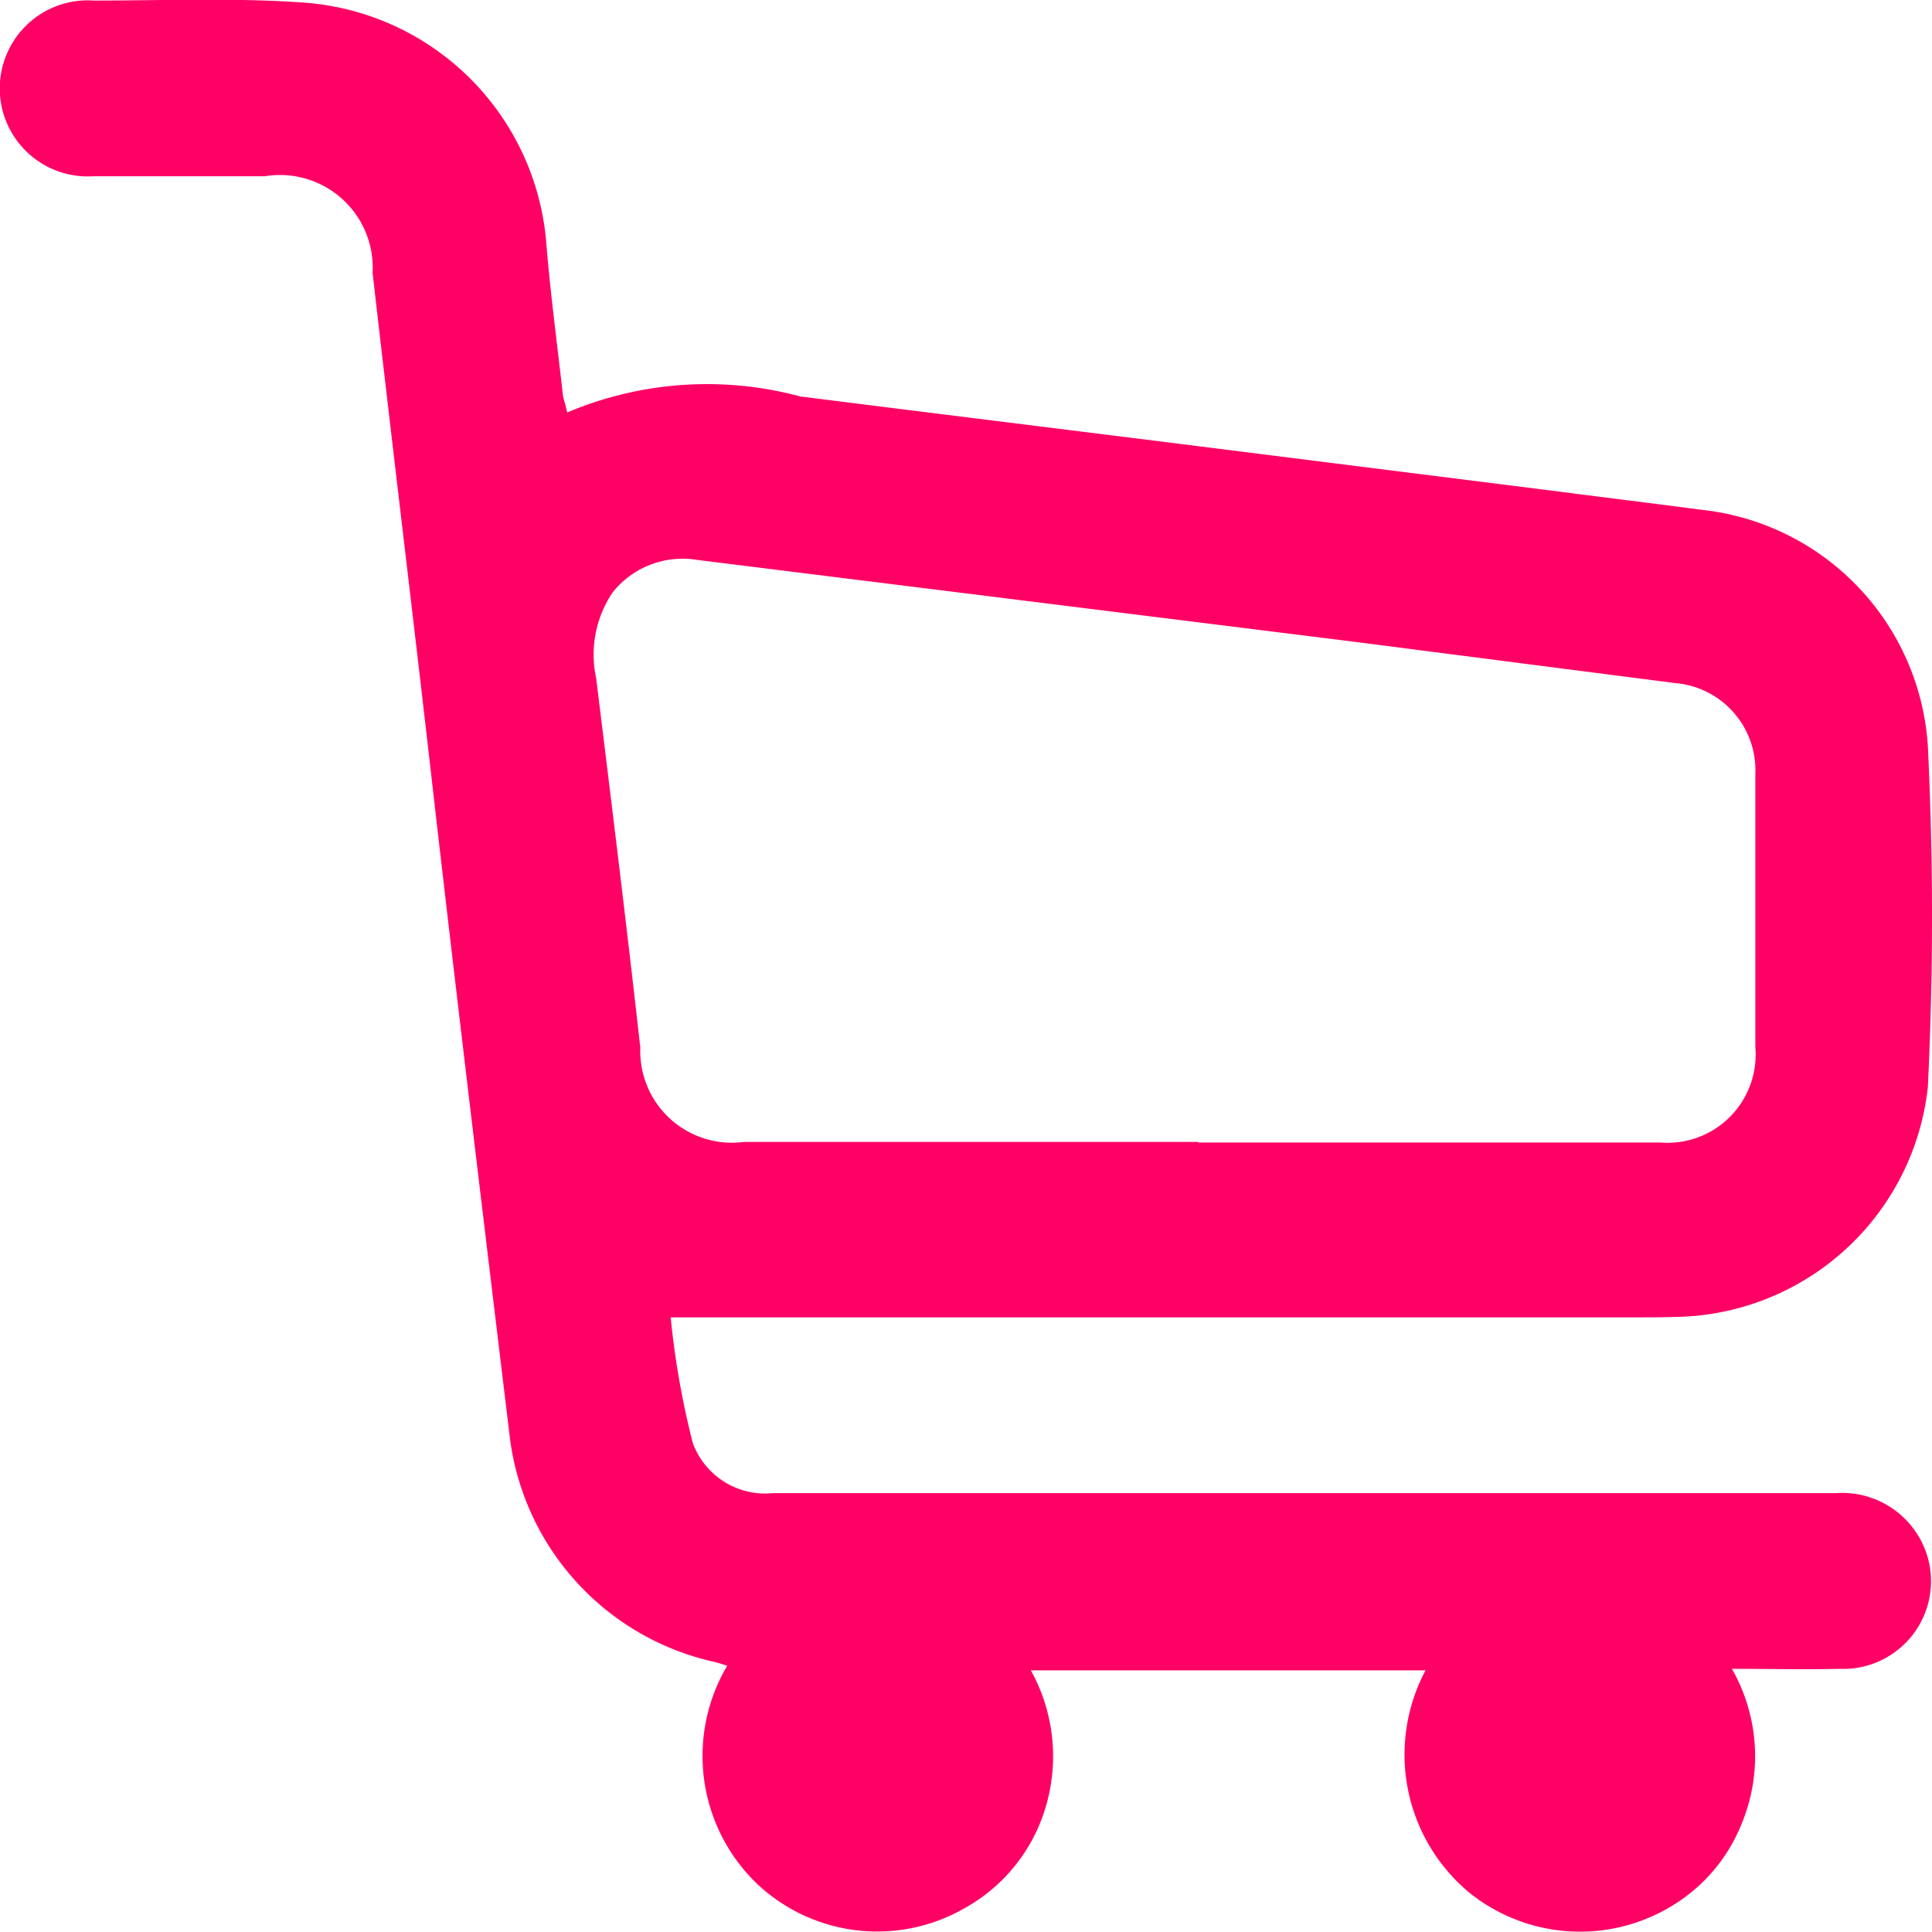
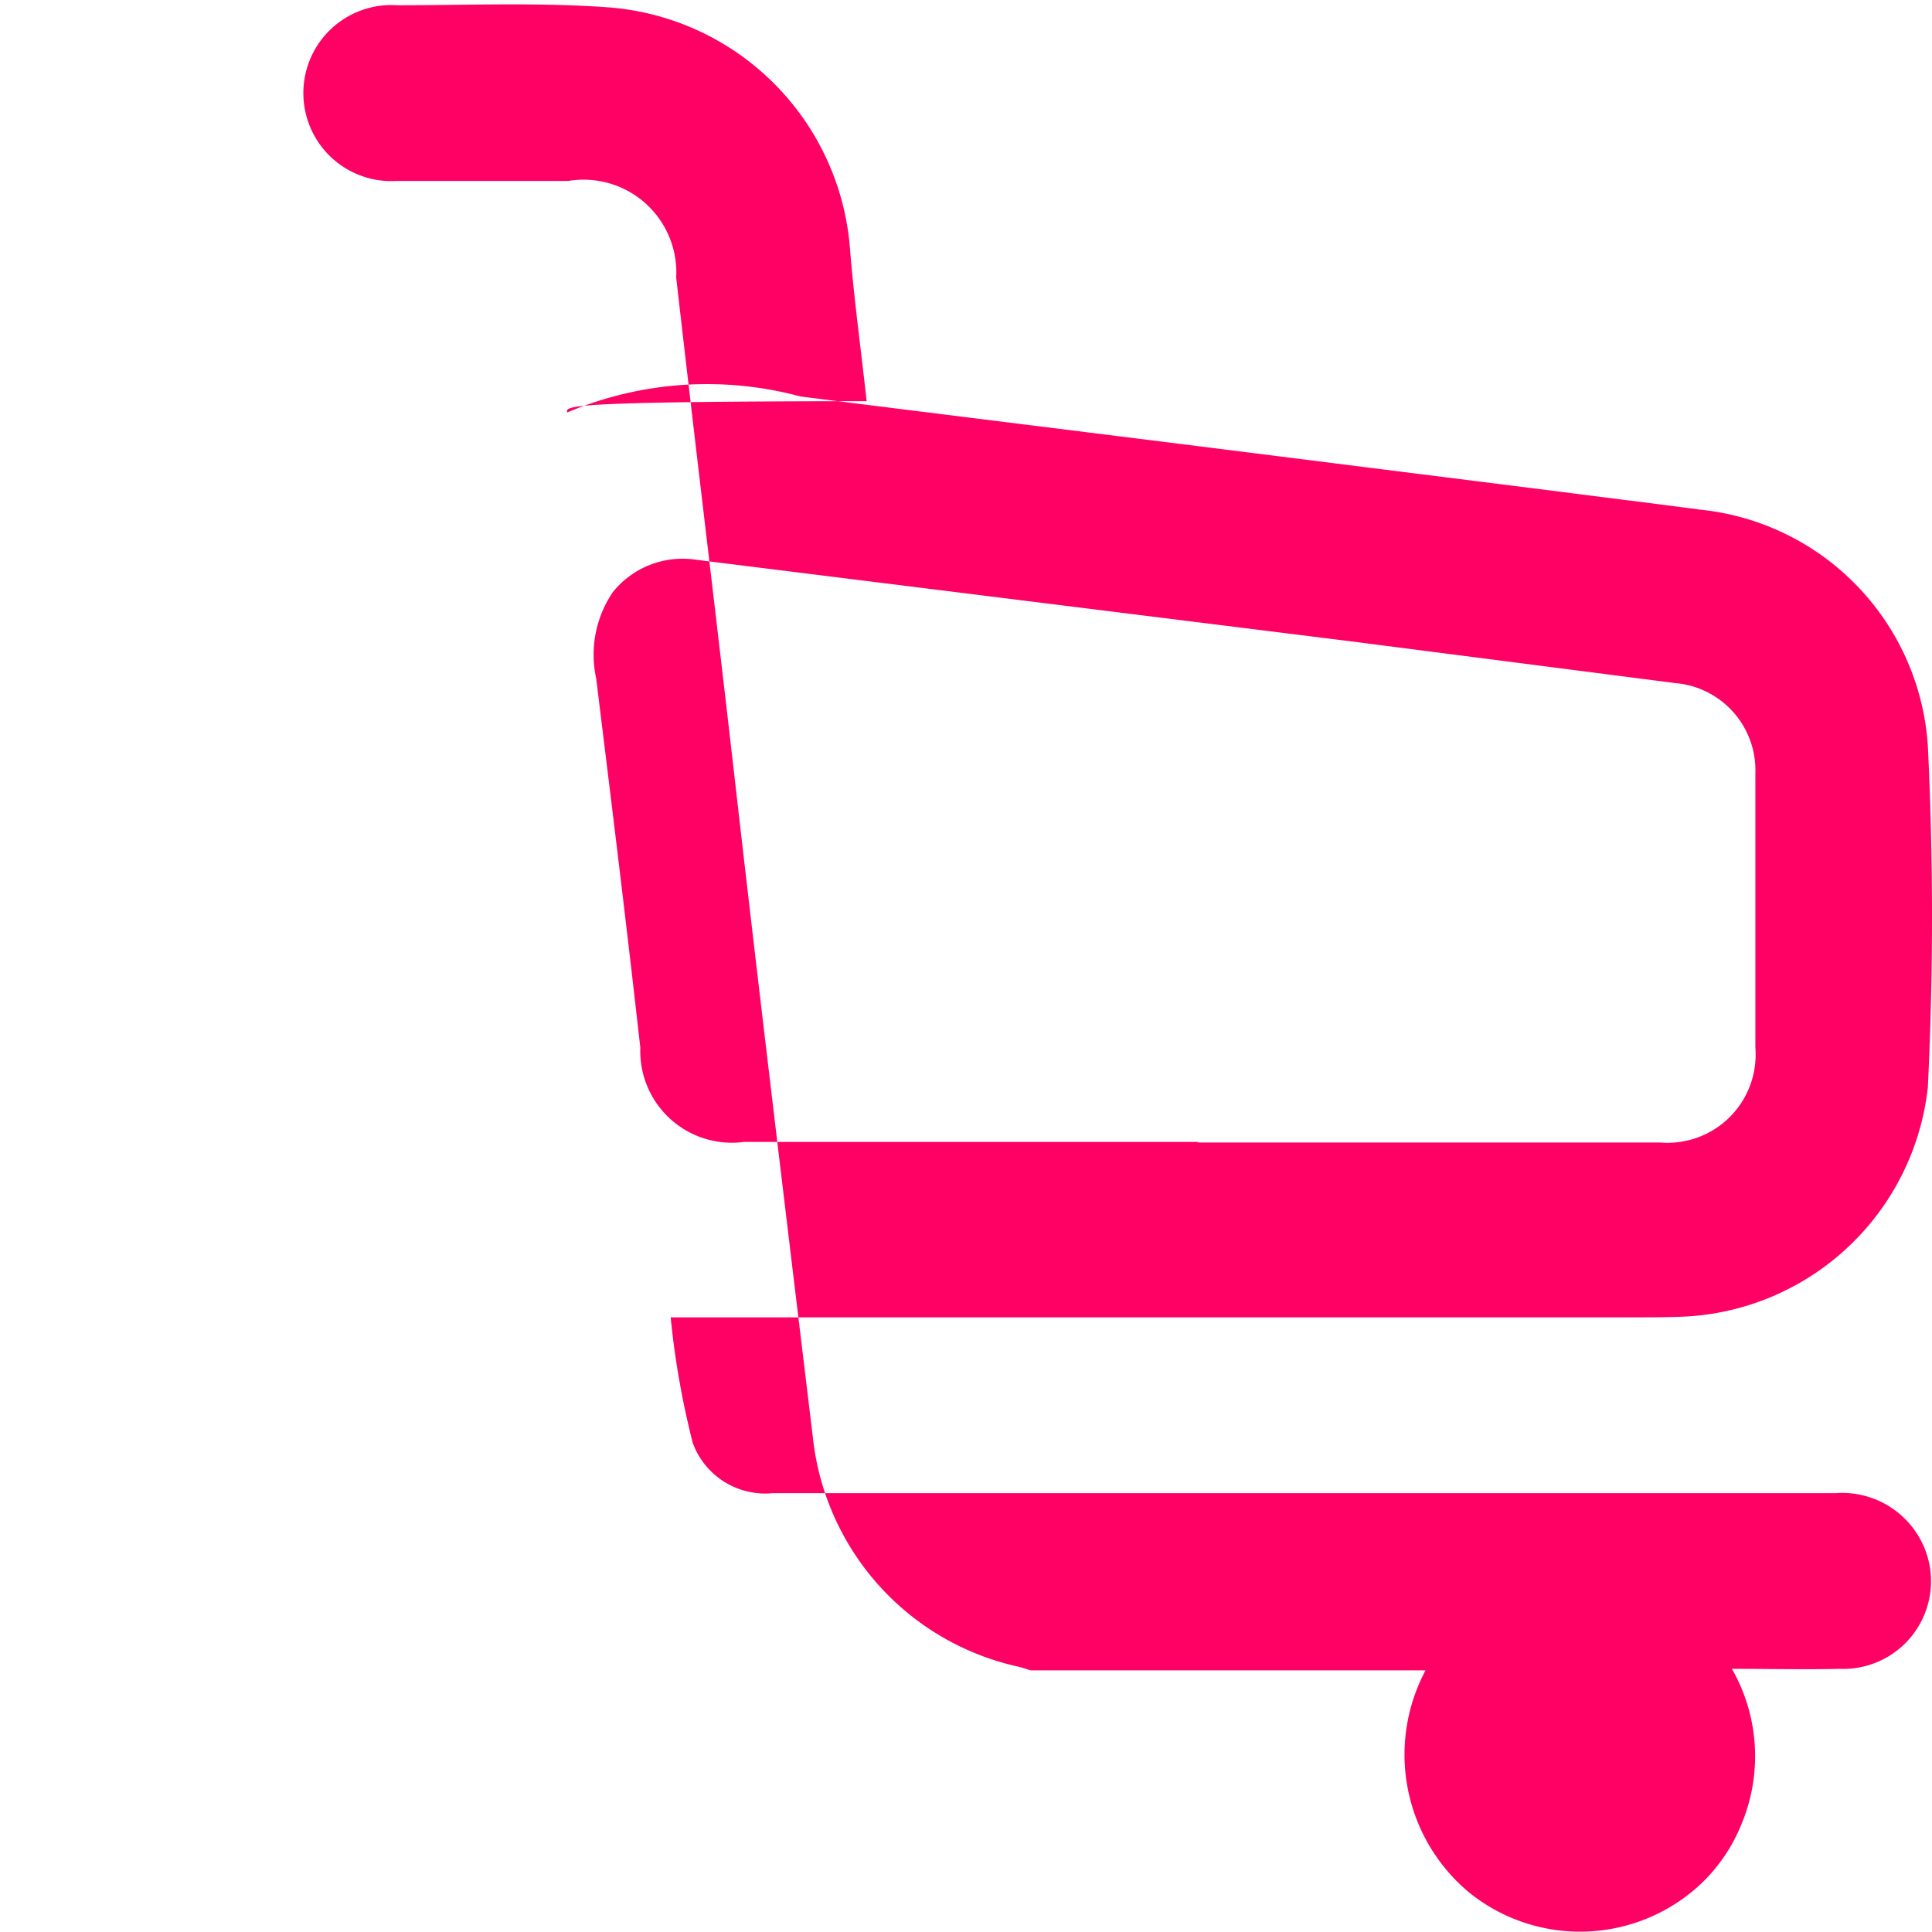
<svg xmlns="http://www.w3.org/2000/svg" width="14" height="14" viewBox="0 0 14 14">
  <style> .cls-1 { fill: #ff0065; fill-rule: evenodd; } </style>
-   <path id="Cart" class="cls-1" d="M1729.14,150.333a2.6,2.6,0,0,1,1.69-.116c0.92,0.116,1.85.231,2.77,0.346l2.75,0.346c0.33,0.043.67,0.084,1,.128a1.841,1.841,0,0,1,1.65,1.713c0.04,0.822.04,1.65,0,2.471a1.868,1.868,0,0,1-1.75,1.663c-0.15.007-.3,0.006-0.45,0.006h-6.91a6.107,6.107,0,0,0,.16.91,0.559,0.559,0,0,0,.58.364c0.48,0,.96,0,1.45,0,2.08,0,4.17,0,6.25,0a0.645,0.645,0,0,1,.68.51,0.636,0.636,0,0,1-.65.763c-0.25.006-.5,0-0.78,0a1.276,1.276,0,0,1,.07,1.124,1.223,1.223,0,0,1-.5.591,1.28,1.28,0,0,1-1.47-.091,1.3,1.3,0,0,1-.32-1.613h-2.86a1.286,1.286,0,0,1,.05,1.146,1.241,1.241,0,0,1-.54.583,1.27,1.27,0,0,1-1.48-.169,1.284,1.284,0,0,1-.23-1.594c-0.04-.011-0.07-0.023-0.11-0.031a1.91,1.91,0,0,1-1.47-1.66c-0.19-1.573-.38-3.145-0.56-4.718-0.14-1.228-.29-2.456-0.43-3.684a0.672,0.672,0,0,0-.78-0.7c-0.41,0-.82,0-1.24,0a0.638,0.638,0,1,1,0-1.273c0.5,0,1.01-.021,1.51.014a1.9,1.9,0,0,1,1.77,1.76c0.03,0.365.08,0.73,0.12,1.095C1729.12,150.253,1729.13,150.285,1729.14,150.333Zm4.57,5.29h0.88c0.82,0,1.65,0,2.47,0a0.639,0.639,0,0,0,.69-0.689v-1.982a0.634,0.634,0,0,0-.58-0.658l-2.33-.3-4.76-.593a0.648,0.648,0,0,0-.61.235,0.806,0.806,0,0,0-.12.623c0.11,0.892.22,1.784,0.32,2.677a0.664,0.664,0,0,0,.75.683h3.29Z" transform="translate(-1725.03 -147.344)" />
+   <path id="Cart" class="cls-1" d="M1729.14,150.333a2.6,2.6,0,0,1,1.69-.116c0.92,0.116,1.85.231,2.77,0.346l2.75,0.346c0.33,0.043.67,0.084,1,.128a1.841,1.841,0,0,1,1.65,1.713c0.04,0.822.04,1.65,0,2.471a1.868,1.868,0,0,1-1.75,1.663c-0.15.007-.3,0.006-0.45,0.006h-6.91a6.107,6.107,0,0,0,.16.91,0.559,0.559,0,0,0,.58.364c0.48,0,.96,0,1.45,0,2.08,0,4.17,0,6.25,0a0.645,0.645,0,0,1,.68.51,0.636,0.636,0,0,1-.65.763c-0.25.006-.5,0-0.78,0a1.276,1.276,0,0,1,.07,1.124,1.223,1.223,0,0,1-.5.591,1.28,1.28,0,0,1-1.47-.091,1.3,1.3,0,0,1-.32-1.613h-2.86c-0.04-.011-0.07-0.023-0.11-0.031a1.91,1.91,0,0,1-1.47-1.66c-0.19-1.573-.38-3.145-0.56-4.718-0.14-1.228-.29-2.456-0.43-3.684a0.672,0.672,0,0,0-.78-0.7c-0.41,0-.82,0-1.24,0a0.638,0.638,0,1,1,0-1.273c0.5,0,1.01-.021,1.51.014a1.9,1.9,0,0,1,1.77,1.76c0.03,0.365.08,0.73,0.12,1.095C1729.12,150.253,1729.13,150.285,1729.14,150.333Zm4.57,5.29h0.88c0.82,0,1.65,0,2.47,0a0.639,0.639,0,0,0,.69-0.689v-1.982a0.634,0.634,0,0,0-.58-0.658l-2.33-.3-4.76-.593a0.648,0.648,0,0,0-.61.235,0.806,0.806,0,0,0-.12.623c0.11,0.892.22,1.784,0.32,2.677a0.664,0.664,0,0,0,.75.683h3.29Z" transform="translate(-1725.03 -147.344)" />
</svg>